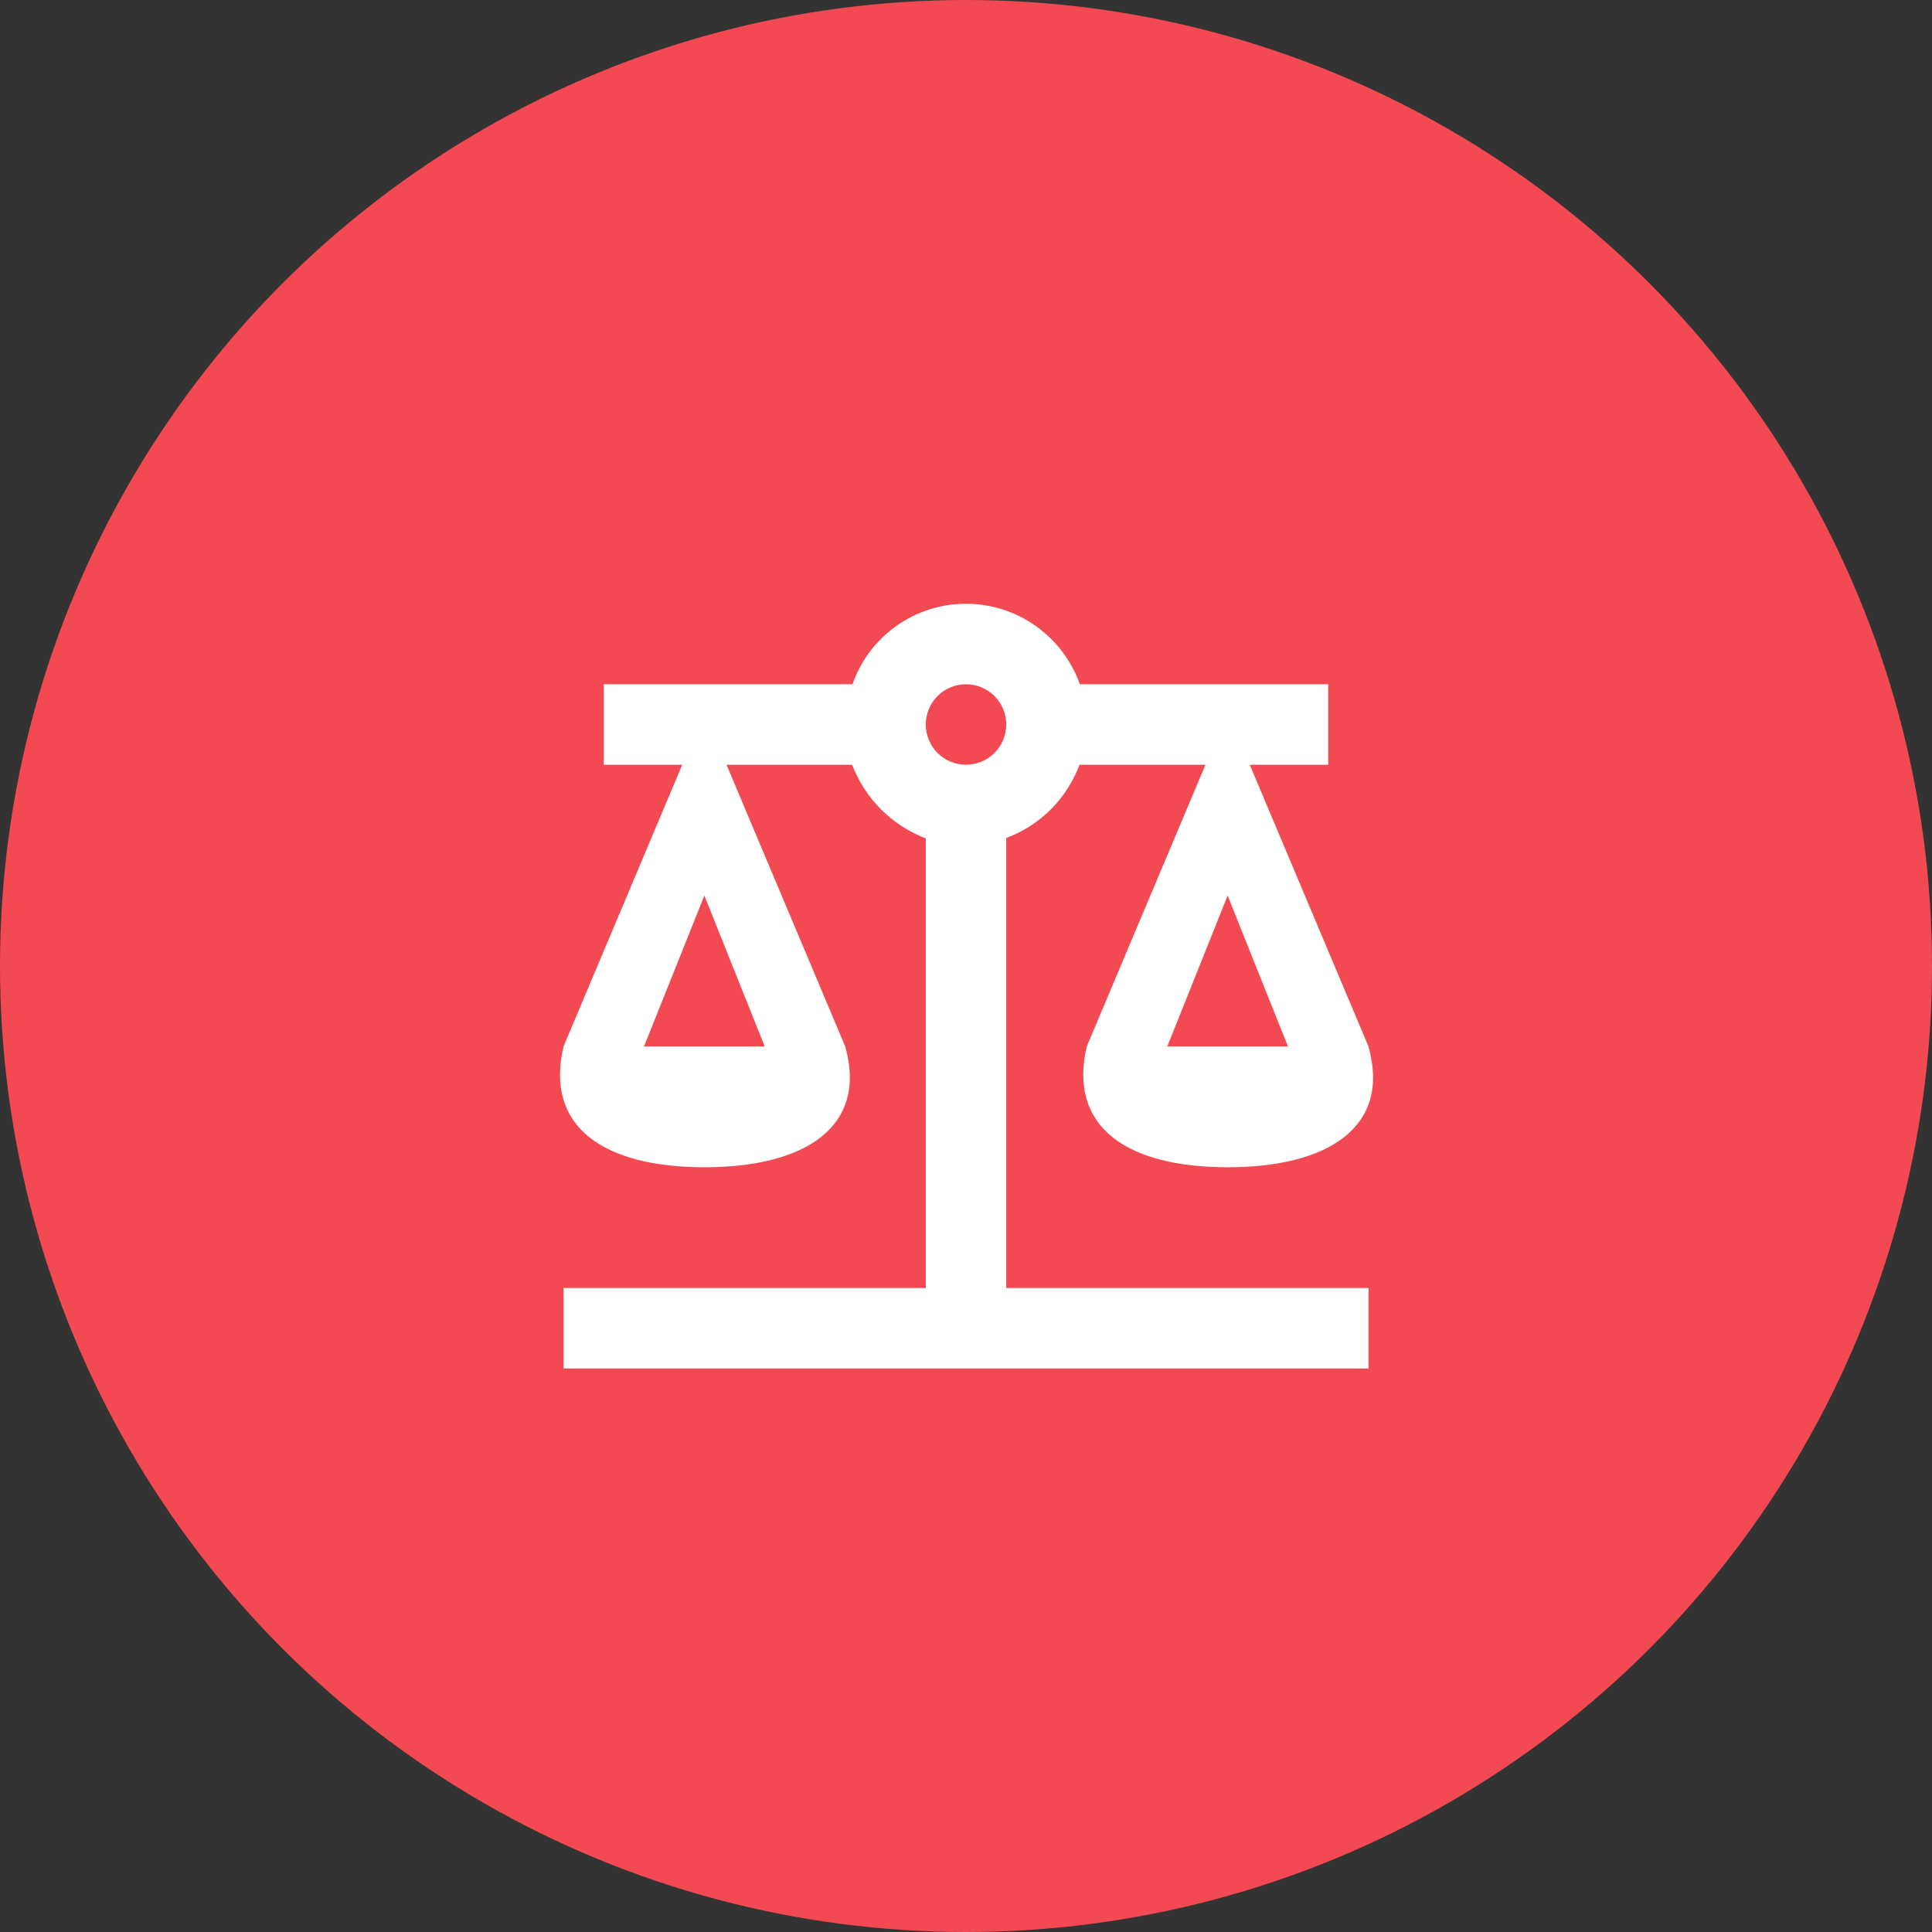
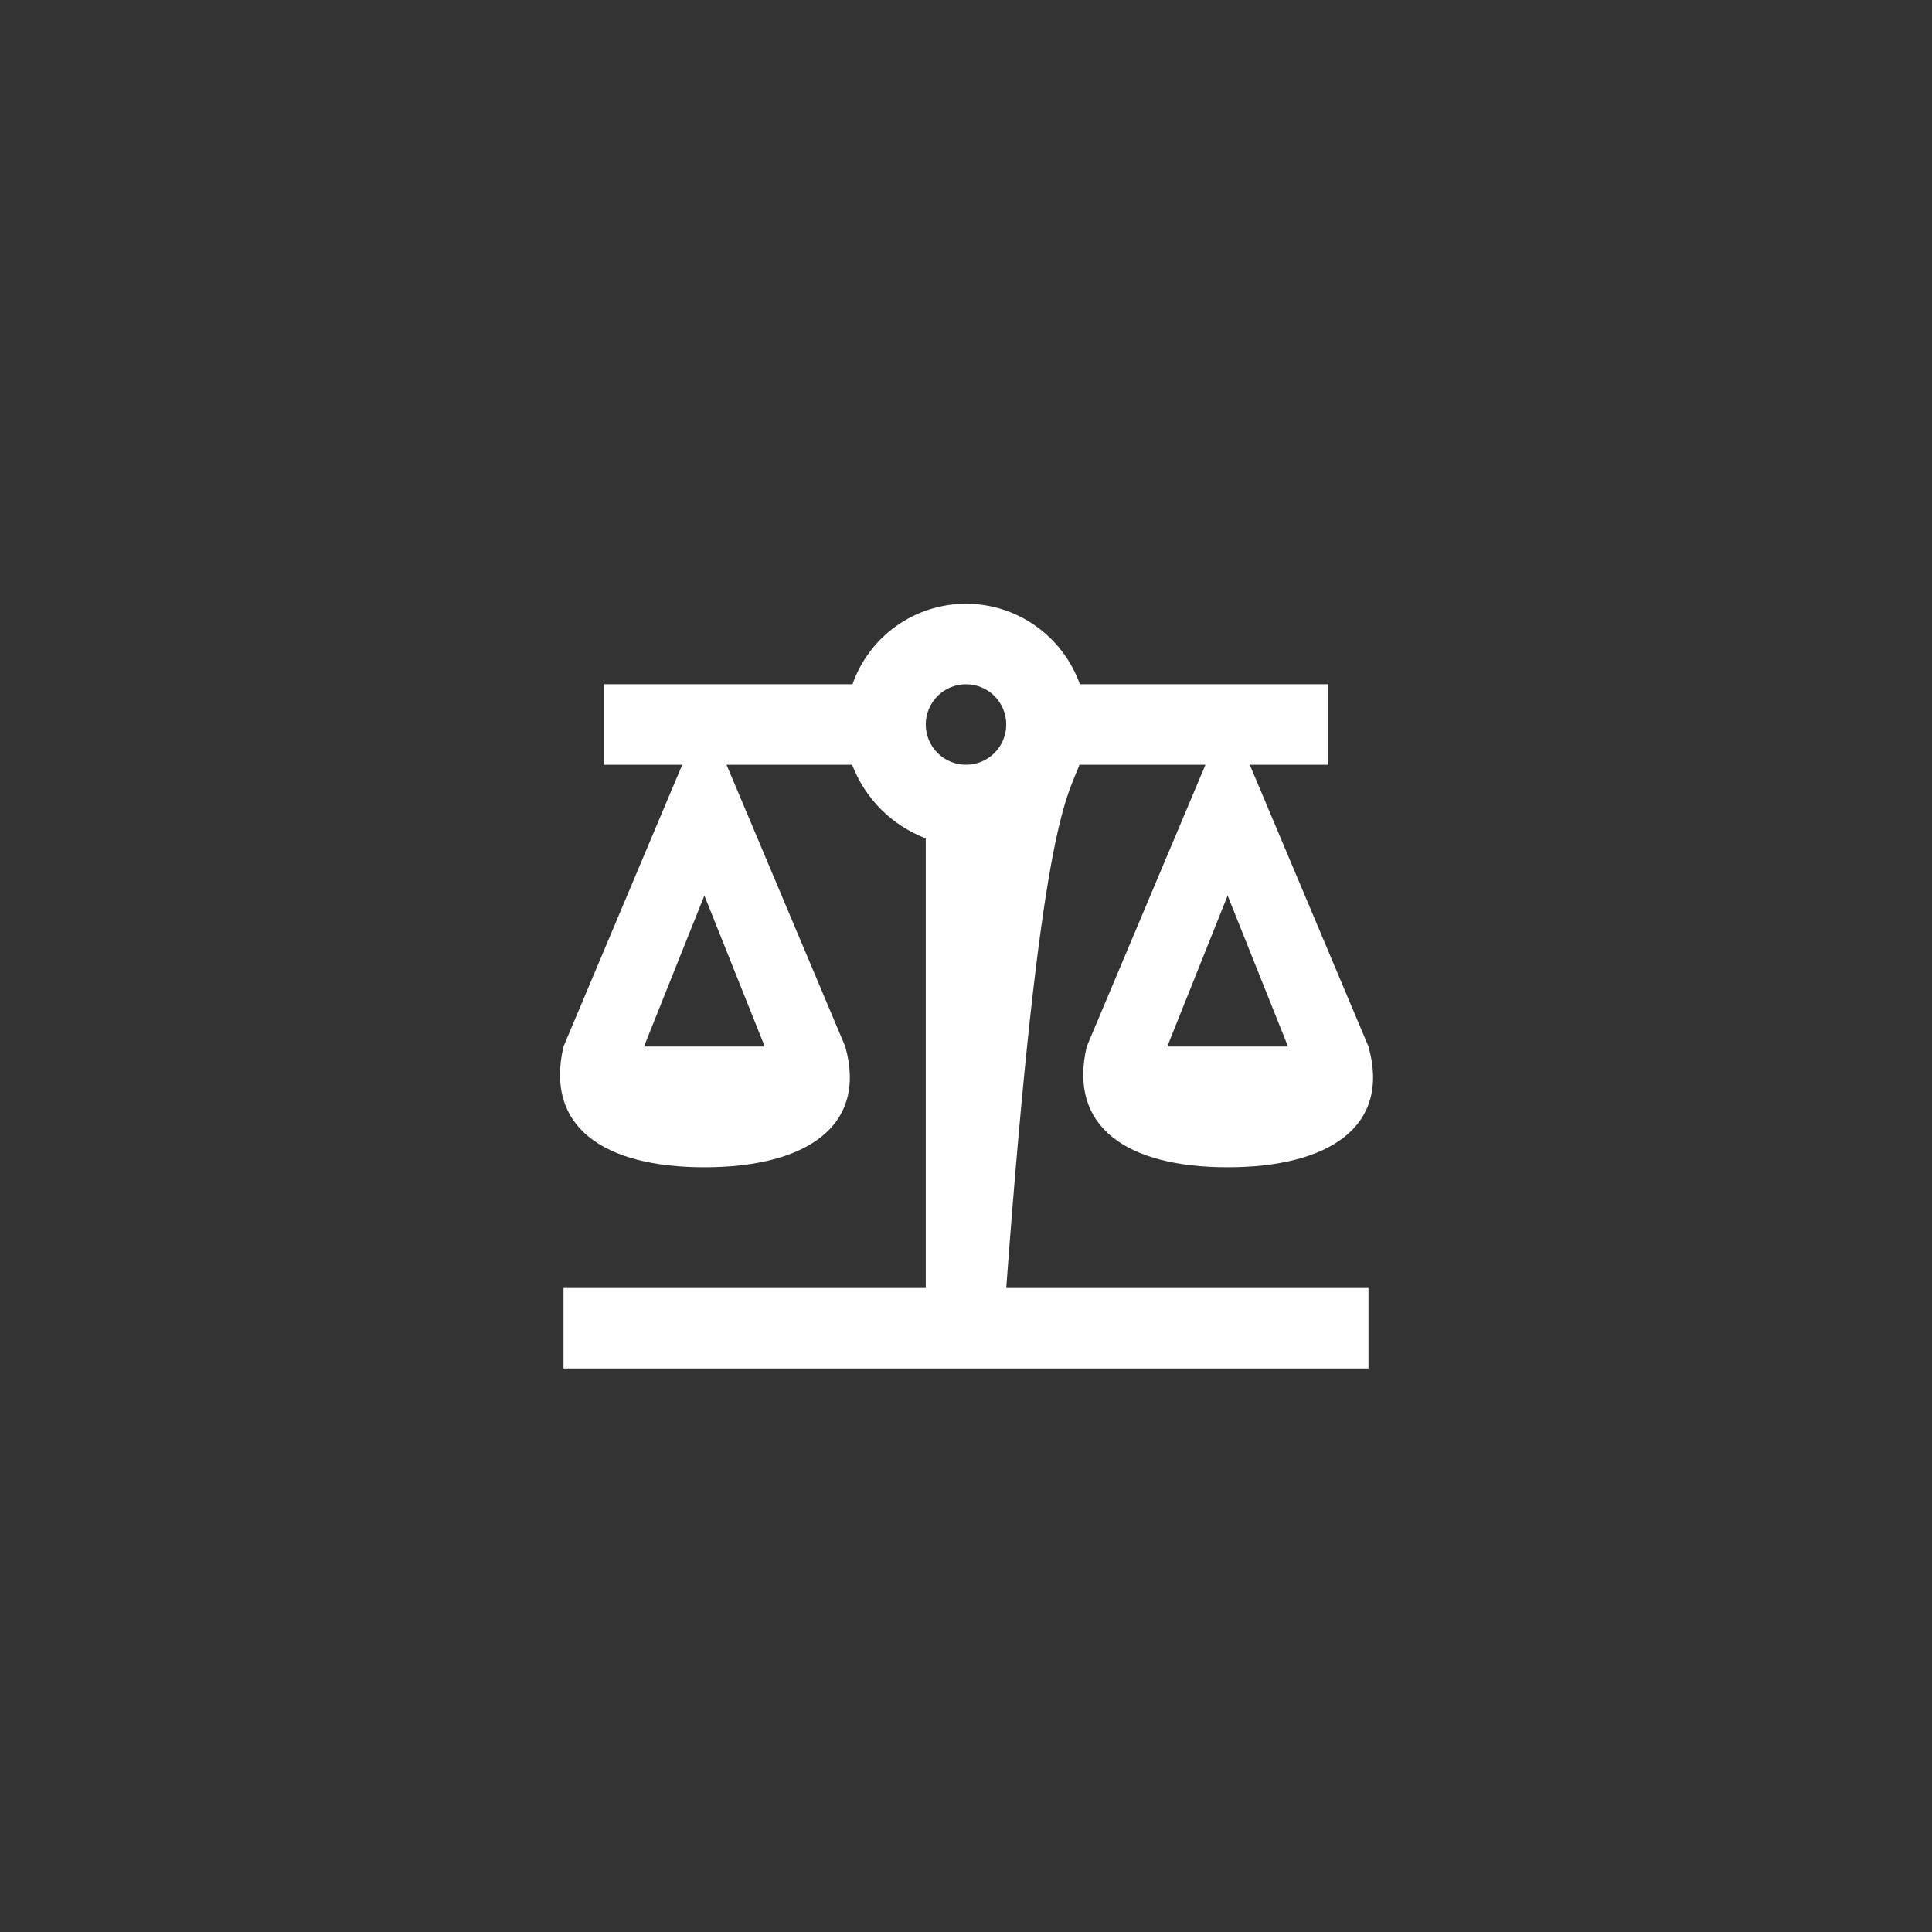
<svg xmlns="http://www.w3.org/2000/svg" width="64" height="64" viewBox="0 0 64 64" fill="none">
  <rect x="0" y="0" width="64" height="64" fill="#333333" stroke="none" />
-   <circle cx="32" cy="32" r="32" fill="#F34952" />
-   <path d="M32 20C30.307 20 28.8 21.067 28.24 22.667H20V25.333H22.6L18.667 34.667C18.04 37.333 20 38.667 23.333 38.667C26.667 38.667 28.747 37.333 28 34.667L24.067 25.333H28.227C28.667 26.467 29.533 27.333 30.667 27.773V42.667H18.667V45.333H45.333V42.667H33.333V27.76C34.467 27.333 35.333 26.467 35.76 25.333H39.933L36 34.667C35.373 37.333 37.333 38.667 40.667 38.667C44 38.667 46.08 37.333 45.333 34.667L41.4 25.333H44V22.667H35.773C35.2 21.067 33.693 20 32 20ZM32 22.667C32.354 22.667 32.693 22.807 32.943 23.057C33.193 23.307 33.333 23.646 33.333 24C33.333 24.354 33.193 24.693 32.943 24.943C32.693 25.193 32.354 25.333 32 25.333C31.646 25.333 31.307 25.193 31.057 24.943C30.807 24.693 30.667 24.354 30.667 24C30.667 23.646 30.807 23.307 31.057 23.057C31.307 22.807 31.646 22.667 32 22.667ZM23.333 29.667L25.333 34.667H21.333L23.333 29.667ZM40.667 29.667L42.667 34.667H38.667L40.667 29.667Z" fill="white" />
+   <path d="M32 20C30.307 20 28.8 21.067 28.24 22.667H20V25.333H22.6L18.667 34.667C18.04 37.333 20 38.667 23.333 38.667C26.667 38.667 28.747 37.333 28 34.667L24.067 25.333H28.227C28.667 26.467 29.533 27.333 30.667 27.773V42.667H18.667V45.333H45.333V42.667H33.333C34.467 27.333 35.333 26.467 35.76 25.333H39.933L36 34.667C35.373 37.333 37.333 38.667 40.667 38.667C44 38.667 46.08 37.333 45.333 34.667L41.4 25.333H44V22.667H35.773C35.2 21.067 33.693 20 32 20ZM32 22.667C32.354 22.667 32.693 22.807 32.943 23.057C33.193 23.307 33.333 23.646 33.333 24C33.333 24.354 33.193 24.693 32.943 24.943C32.693 25.193 32.354 25.333 32 25.333C31.646 25.333 31.307 25.193 31.057 24.943C30.807 24.693 30.667 24.354 30.667 24C30.667 23.646 30.807 23.307 31.057 23.057C31.307 22.807 31.646 22.667 32 22.667ZM23.333 29.667L25.333 34.667H21.333L23.333 29.667ZM40.667 29.667L42.667 34.667H38.667L40.667 29.667Z" fill="white" />
</svg>